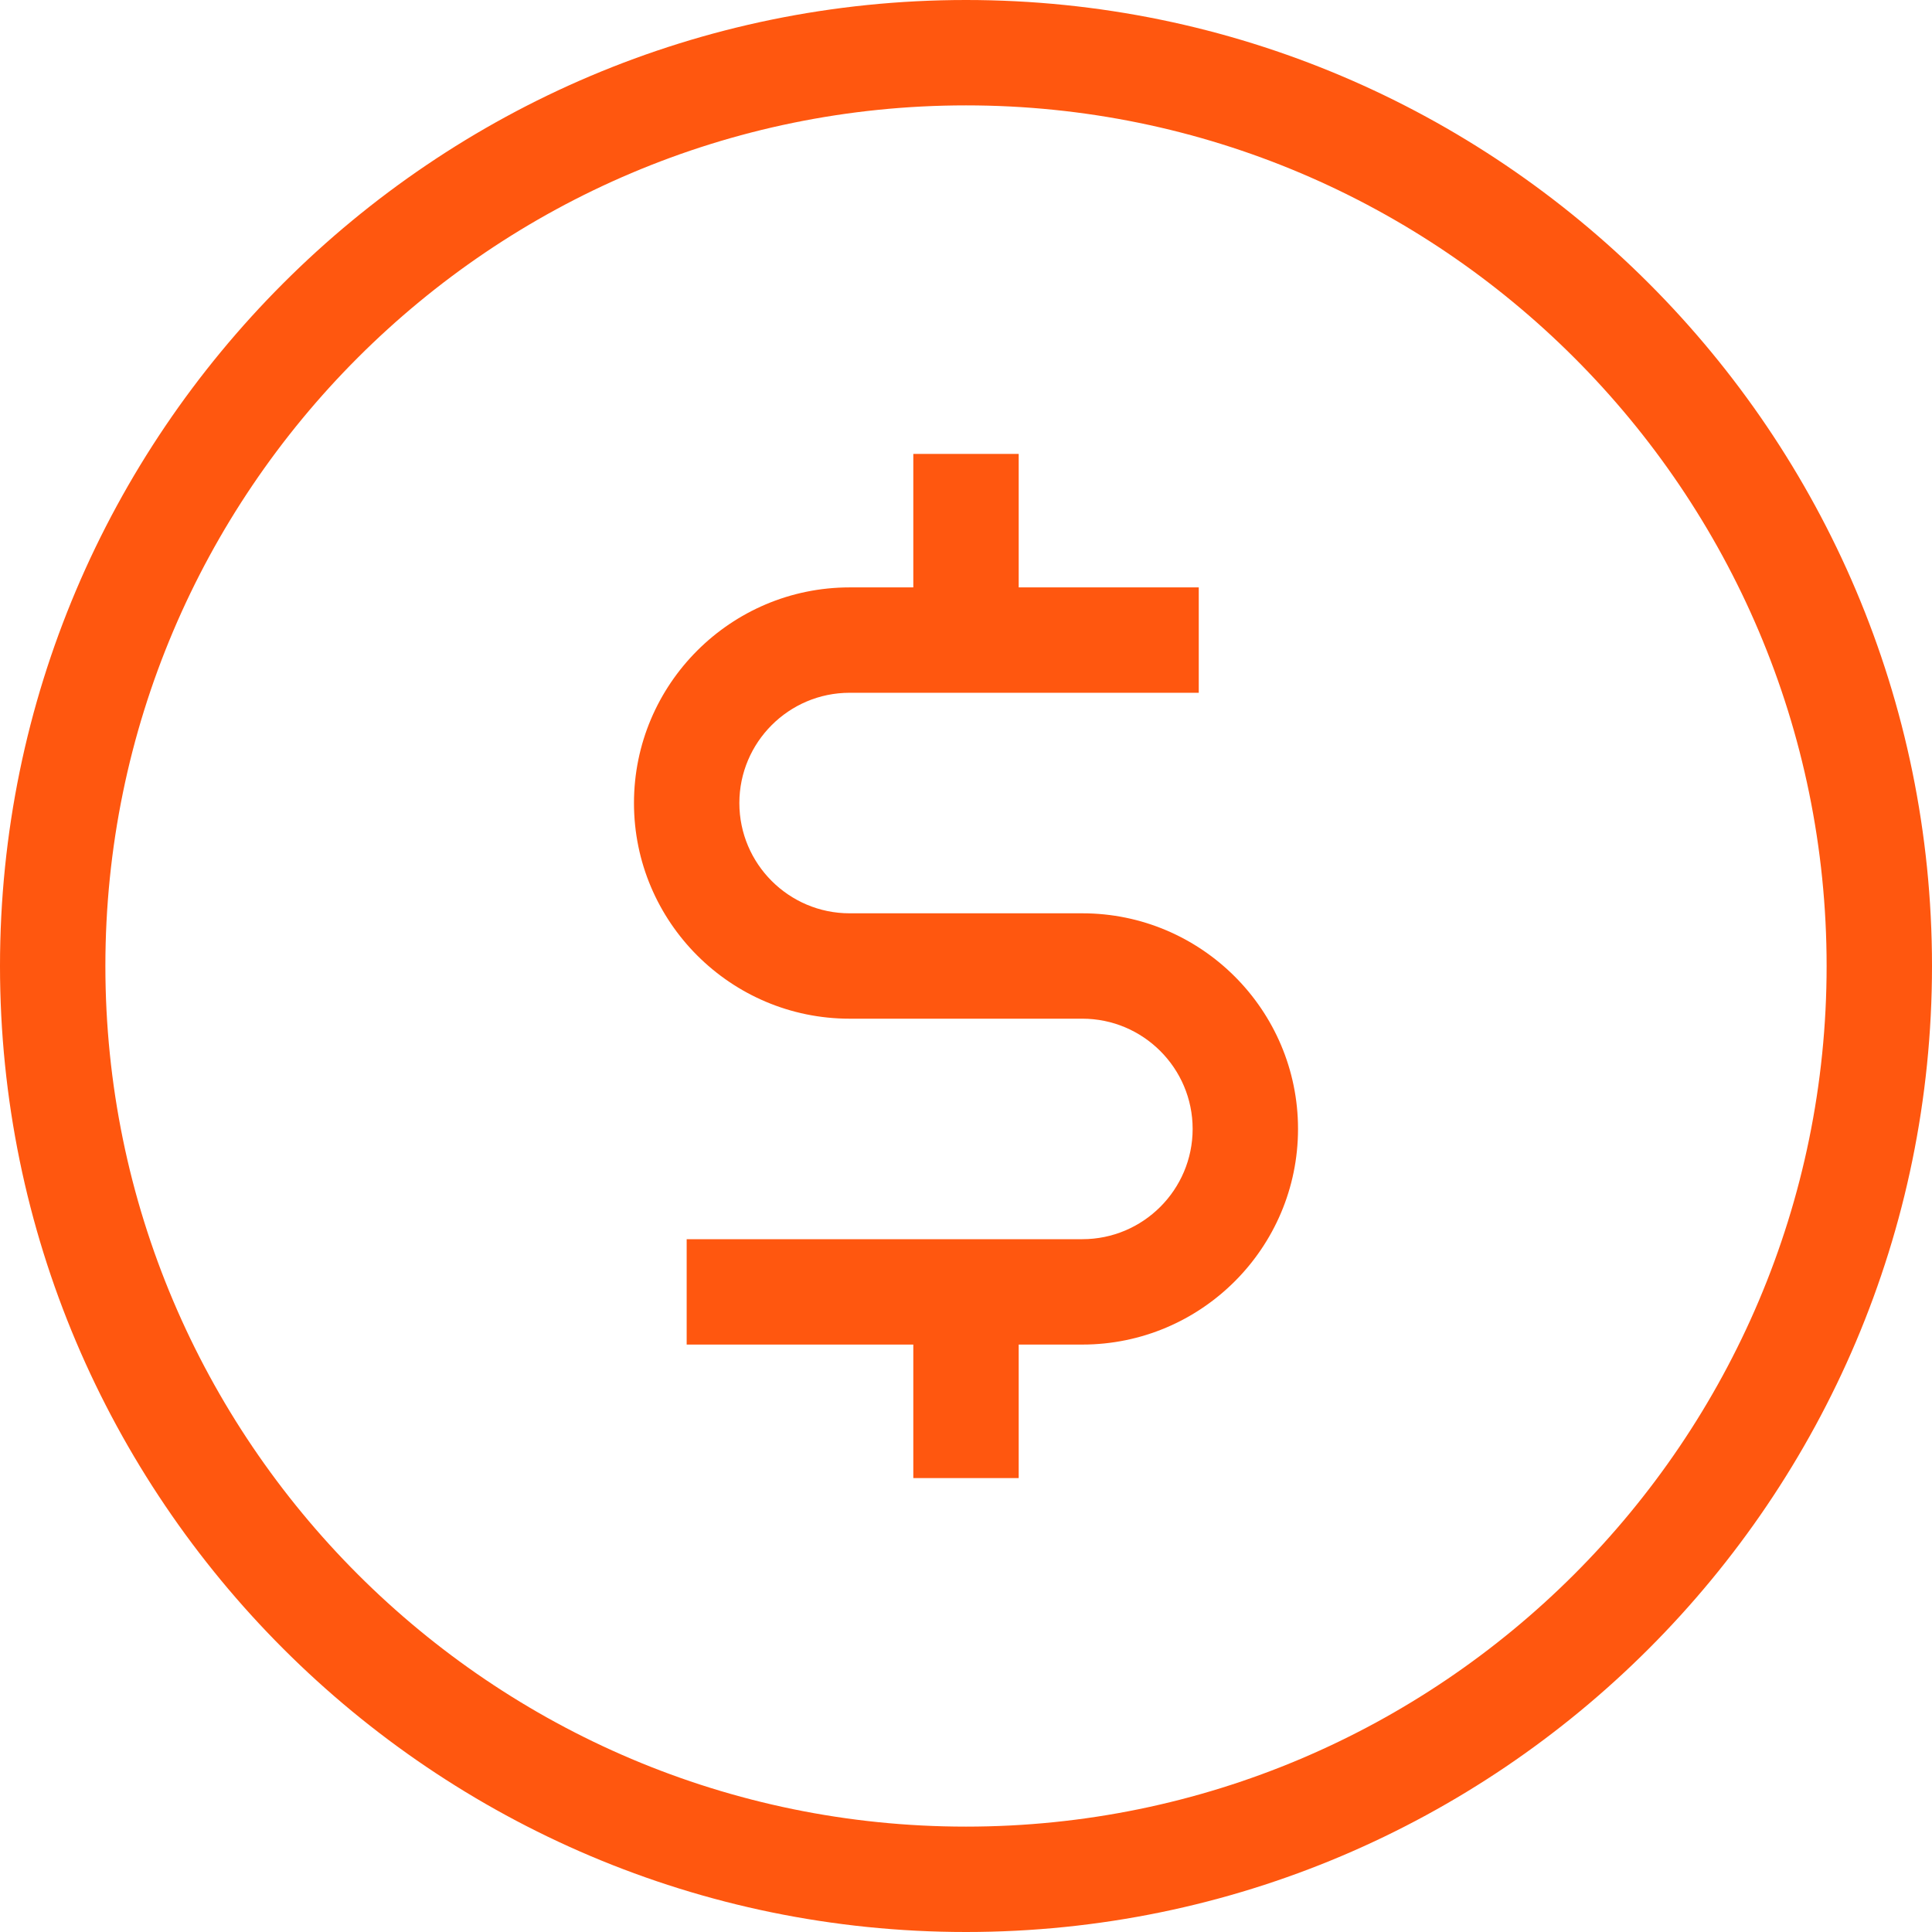
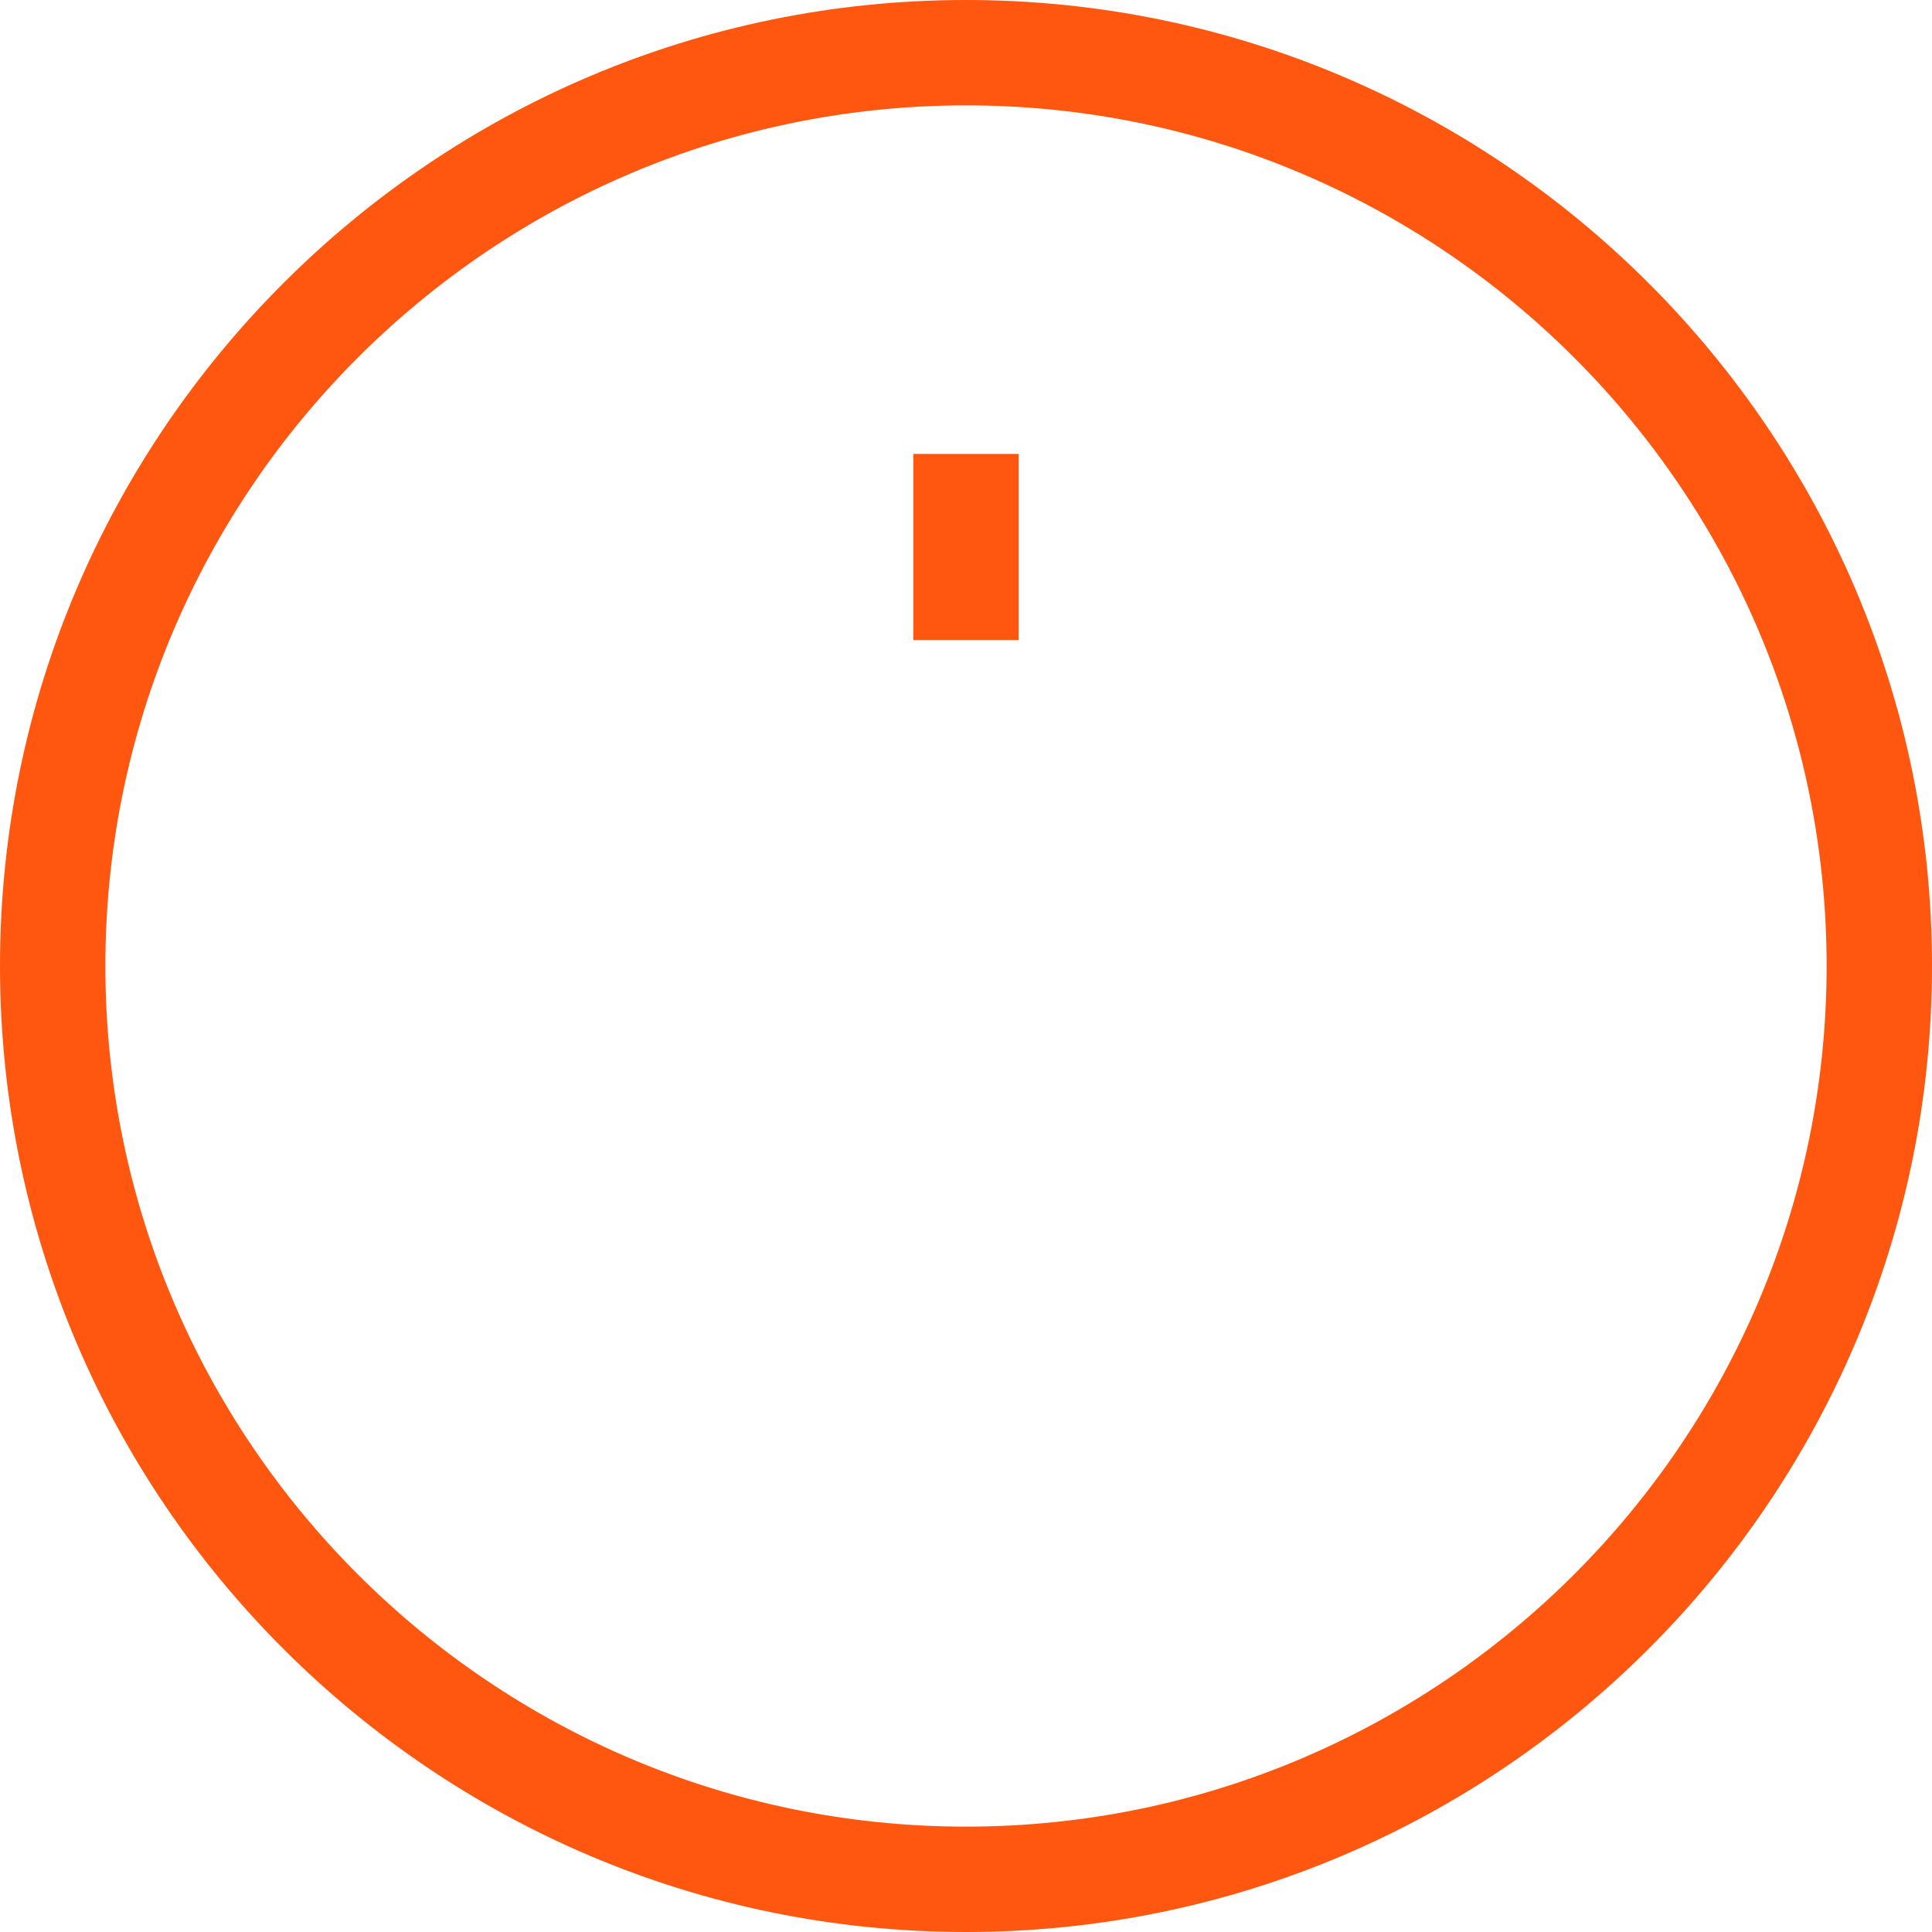
<svg xmlns="http://www.w3.org/2000/svg" width="55px" height="55px" viewBox="0 0 55 55">
  <title>Group 8</title>
  <desc>Created with Sketch.</desc>
  <g id="Page-1" stroke="none" stroke-width="1" fill="none" fill-rule="evenodd">
    <g id="UMC_Website_Design_Careers_1440" transform="translate(-620, -1861)" fill="#FF570F">
      <g id="Expertise-Copy" transform="translate(0, 1674)">
        <g id="Group-8" transform="translate(620, 187)">
          <polygon id="Fill-1" points="26 18.223 29 18.223 29 12.922 26 12.922" />
-           <polygon id="Fill-2" points="26 42.078 29 42.078 29 36.777 26 36.777" />
          <g id="Group-7">
-             <path d="M30.813,38.277 L19.548,38.277 L19.548,35.277 L30.813,35.277 C32.543,35.277 33.952,33.869 33.952,32.138 C33.952,30.408 32.543,29 30.813,29 L24.187,29 C20.802,29 18.048,26.246 18.048,22.861 C18.048,19.476 20.802,16.722 24.187,16.722 L34.126,16.722 L34.126,19.722 L24.187,19.722 C22.456,19.722 21.048,21.131 21.048,22.861 C21.048,24.591 22.456,26 24.187,26 L30.813,26 C34.198,26 36.952,28.754 36.952,32.138 C36.952,35.523 34.198,38.277 30.813,38.277" id="Fill-3" />
            <path d="M27.5,3 C13.991,3 3,13.99 3,27.5 C3,41.01 13.991,52 27.5,52 C41.009,52 52,41.01 52,27.5 C52,13.99 41.009,3 27.5,3 M27.5,55 C12.336,55 0,42.663 0,27.5 C0,12.337 12.336,0 27.5,0 C42.664,0 55,12.337 55,27.5 C55,42.663 42.664,55 27.5,55" id="Fill-5" />
          </g>
        </g>
      </g>
    </g>
  </g>
</svg>